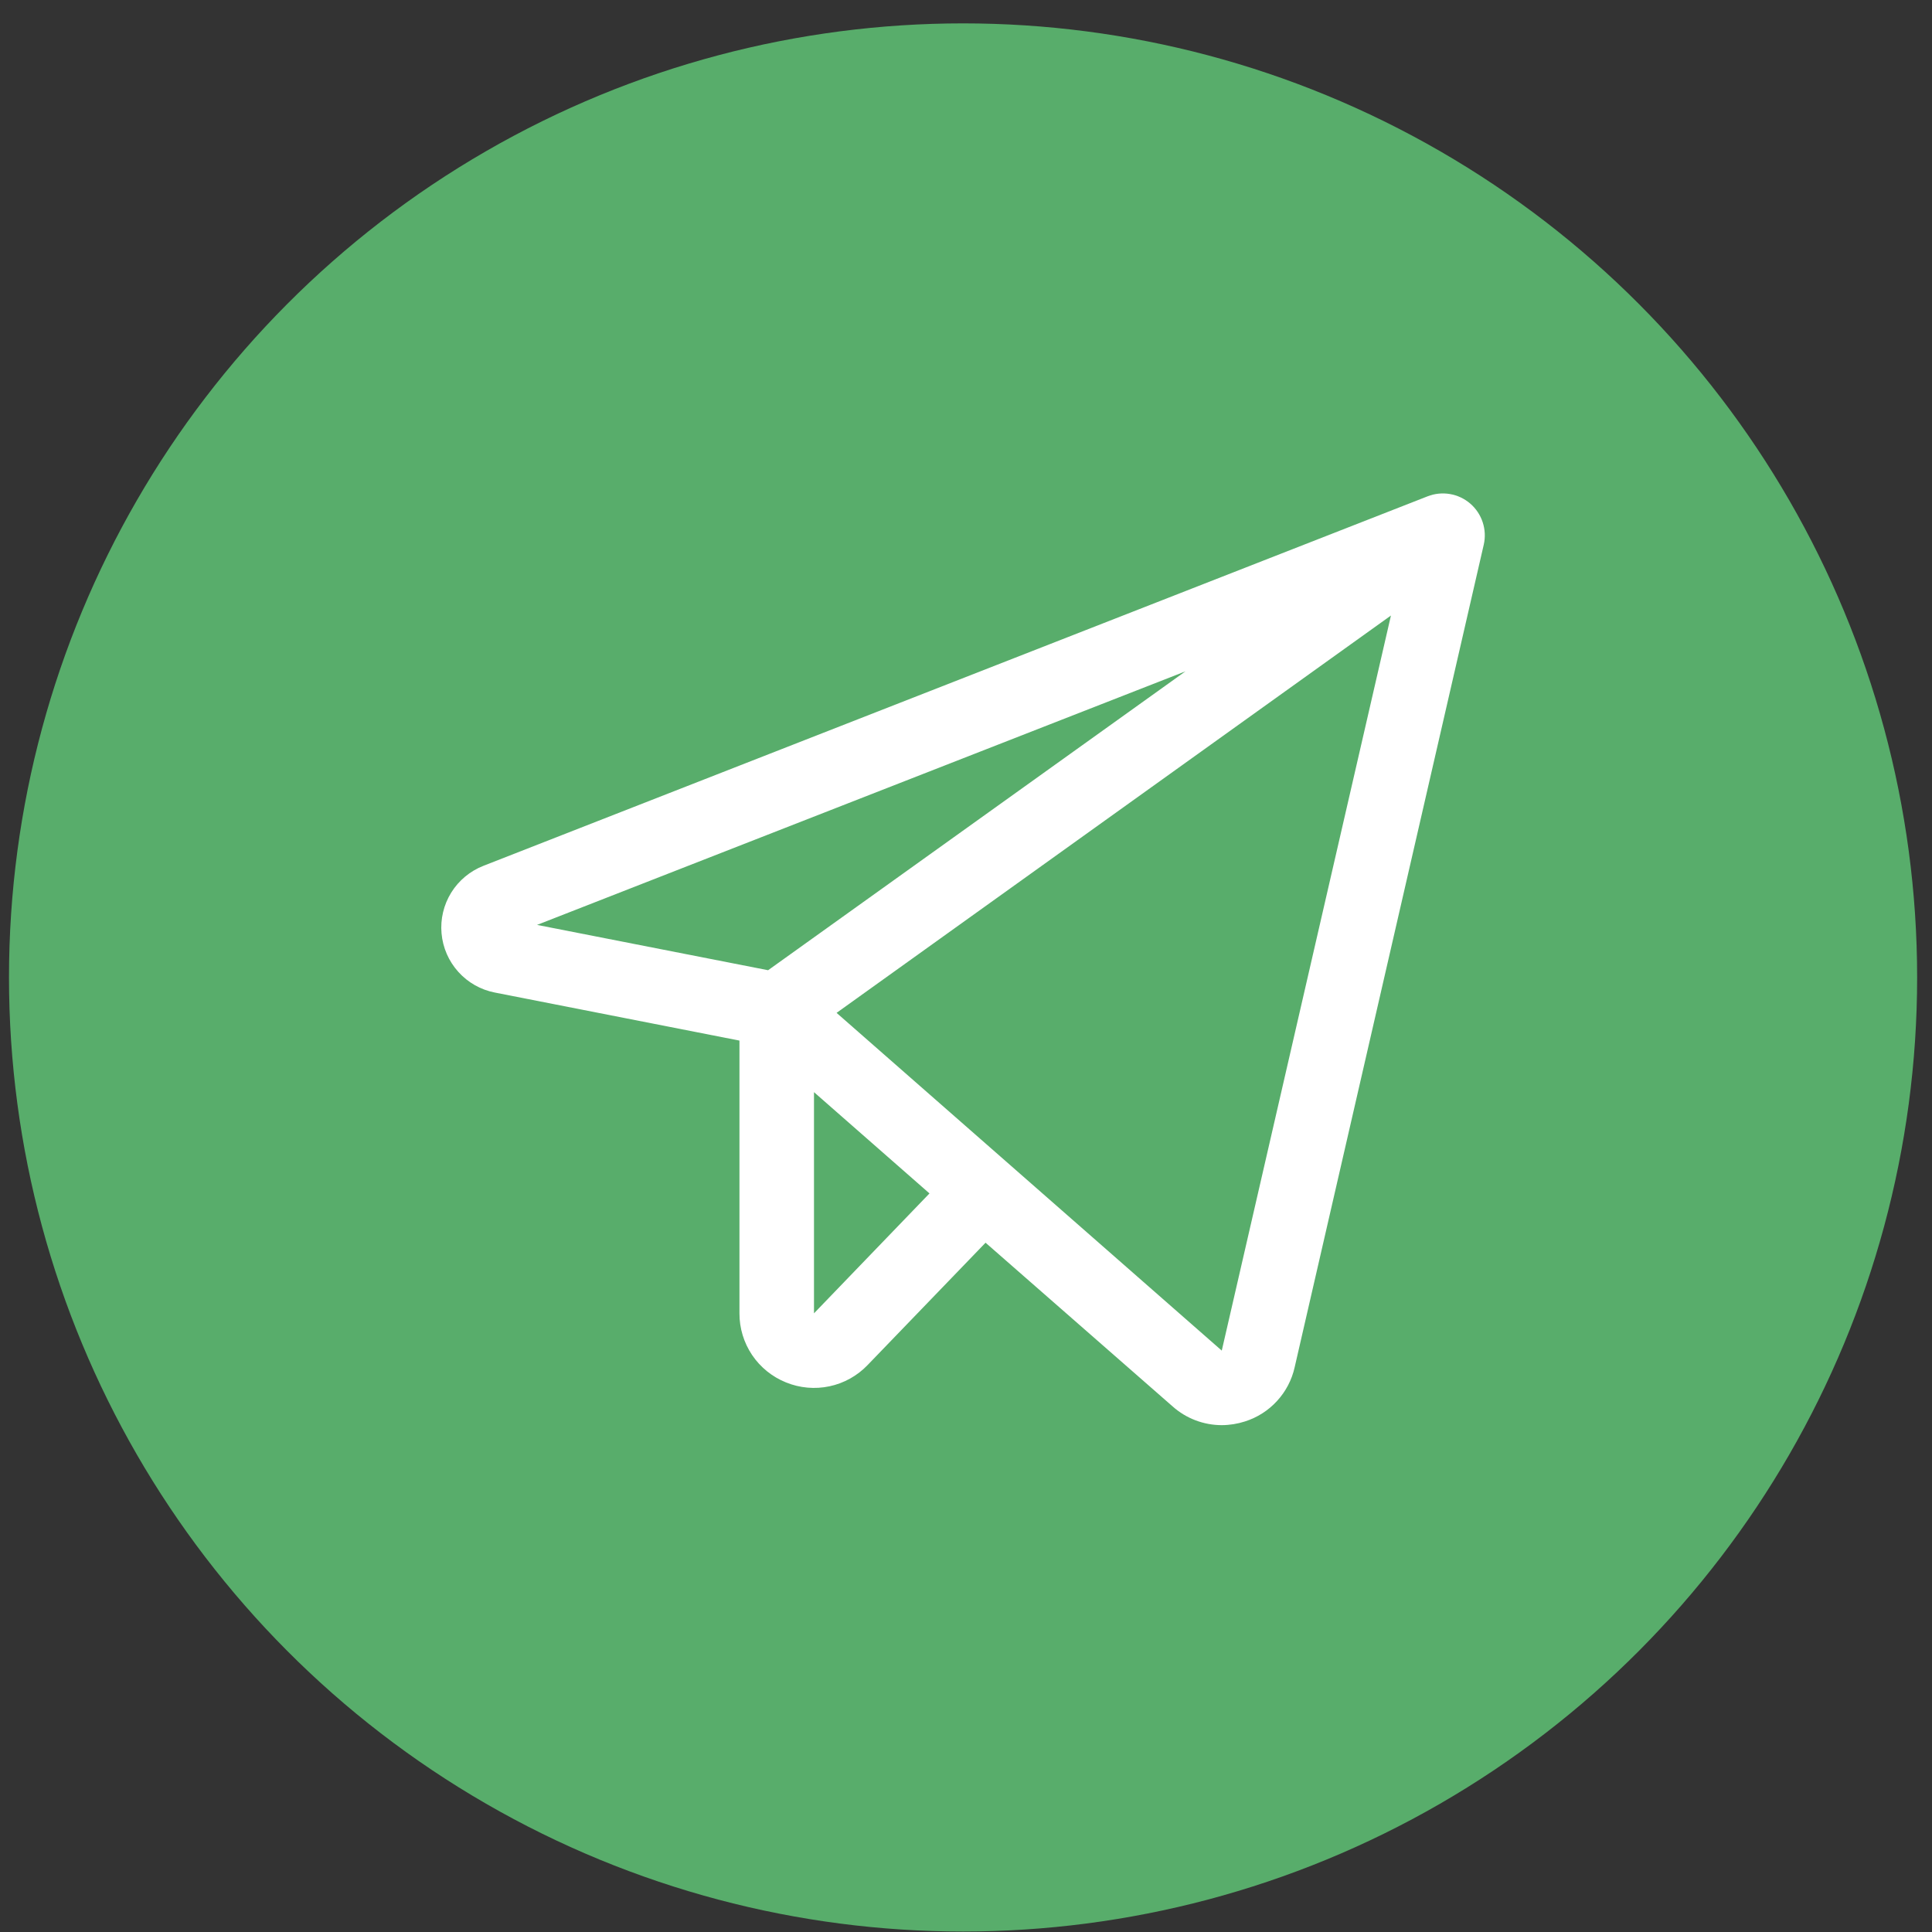
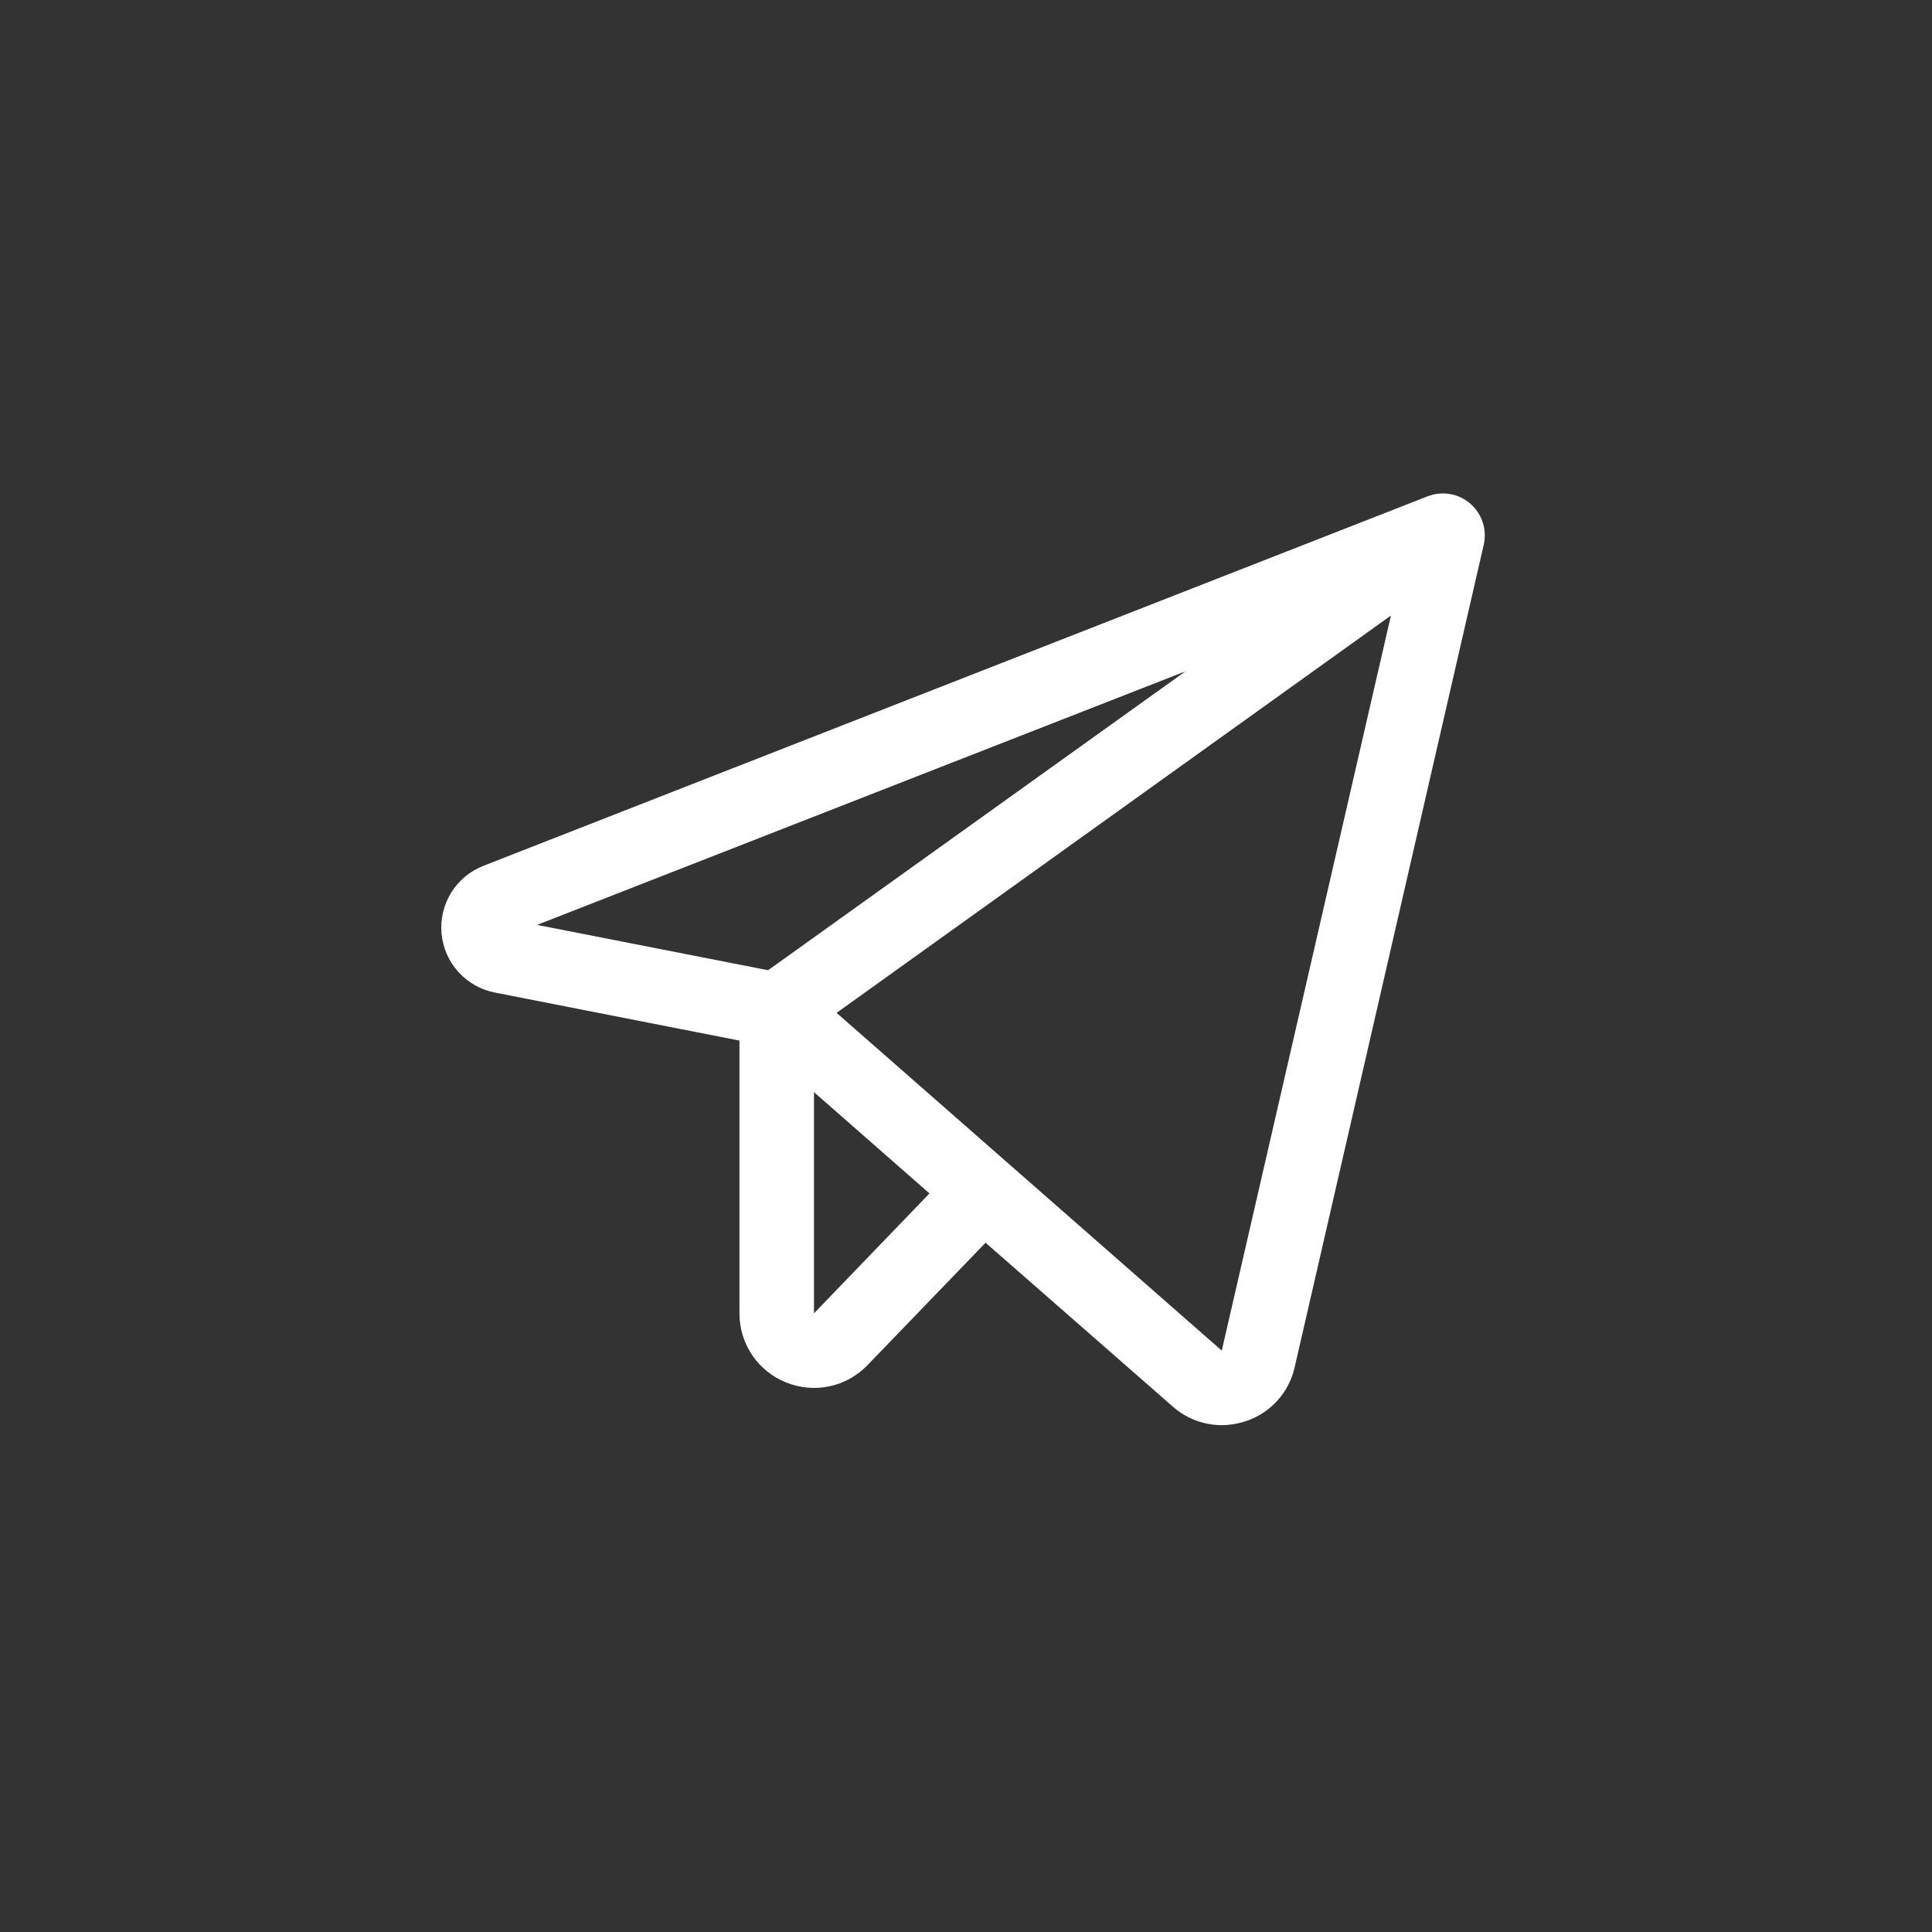
<svg xmlns="http://www.w3.org/2000/svg" width="81" height="81" viewBox="0 0 81 81" fill="none">
  <rect x="0" y="0" width="81" height="81" fill="#333333" stroke="none" />
-   <circle cx="40.377" cy="40.98" r="40" fill="#58AD6B" />
  <path d="M61.643 21.115C61.401 20.906 61.106 20.767 60.791 20.713C60.475 20.659 60.151 20.692 59.854 20.808L20.272 36.298C19.711 36.517 19.236 36.911 18.918 37.422C18.601 37.934 18.458 38.535 18.512 39.134C18.565 39.733 18.812 40.299 19.215 40.746C19.618 41.194 20.155 41.498 20.746 41.613L31.002 43.627V55.062C31 55.685 31.185 56.294 31.533 56.811C31.882 57.327 32.377 57.727 32.955 57.959C33.532 58.194 34.167 58.251 34.777 58.121C35.387 57.991 35.944 57.681 36.375 57.23L41.32 52.101L49.166 58.968C49.732 59.471 50.462 59.748 51.219 59.75C51.55 59.749 51.88 59.697 52.195 59.595C52.711 59.432 53.175 59.136 53.54 58.737C53.906 58.339 54.161 57.852 54.279 57.324L62.207 22.836C62.278 22.524 62.263 22.2 62.163 21.897C62.064 21.594 61.884 21.323 61.643 21.115ZM49.701 28.146L32.203 40.677L22.516 38.777L49.701 28.146ZM34.127 55.062V45.789L38.969 50.035L34.127 55.062ZM51.223 56.625L35.074 42.465L58.316 25.806L51.223 56.625Z" fill="white" />
</svg>